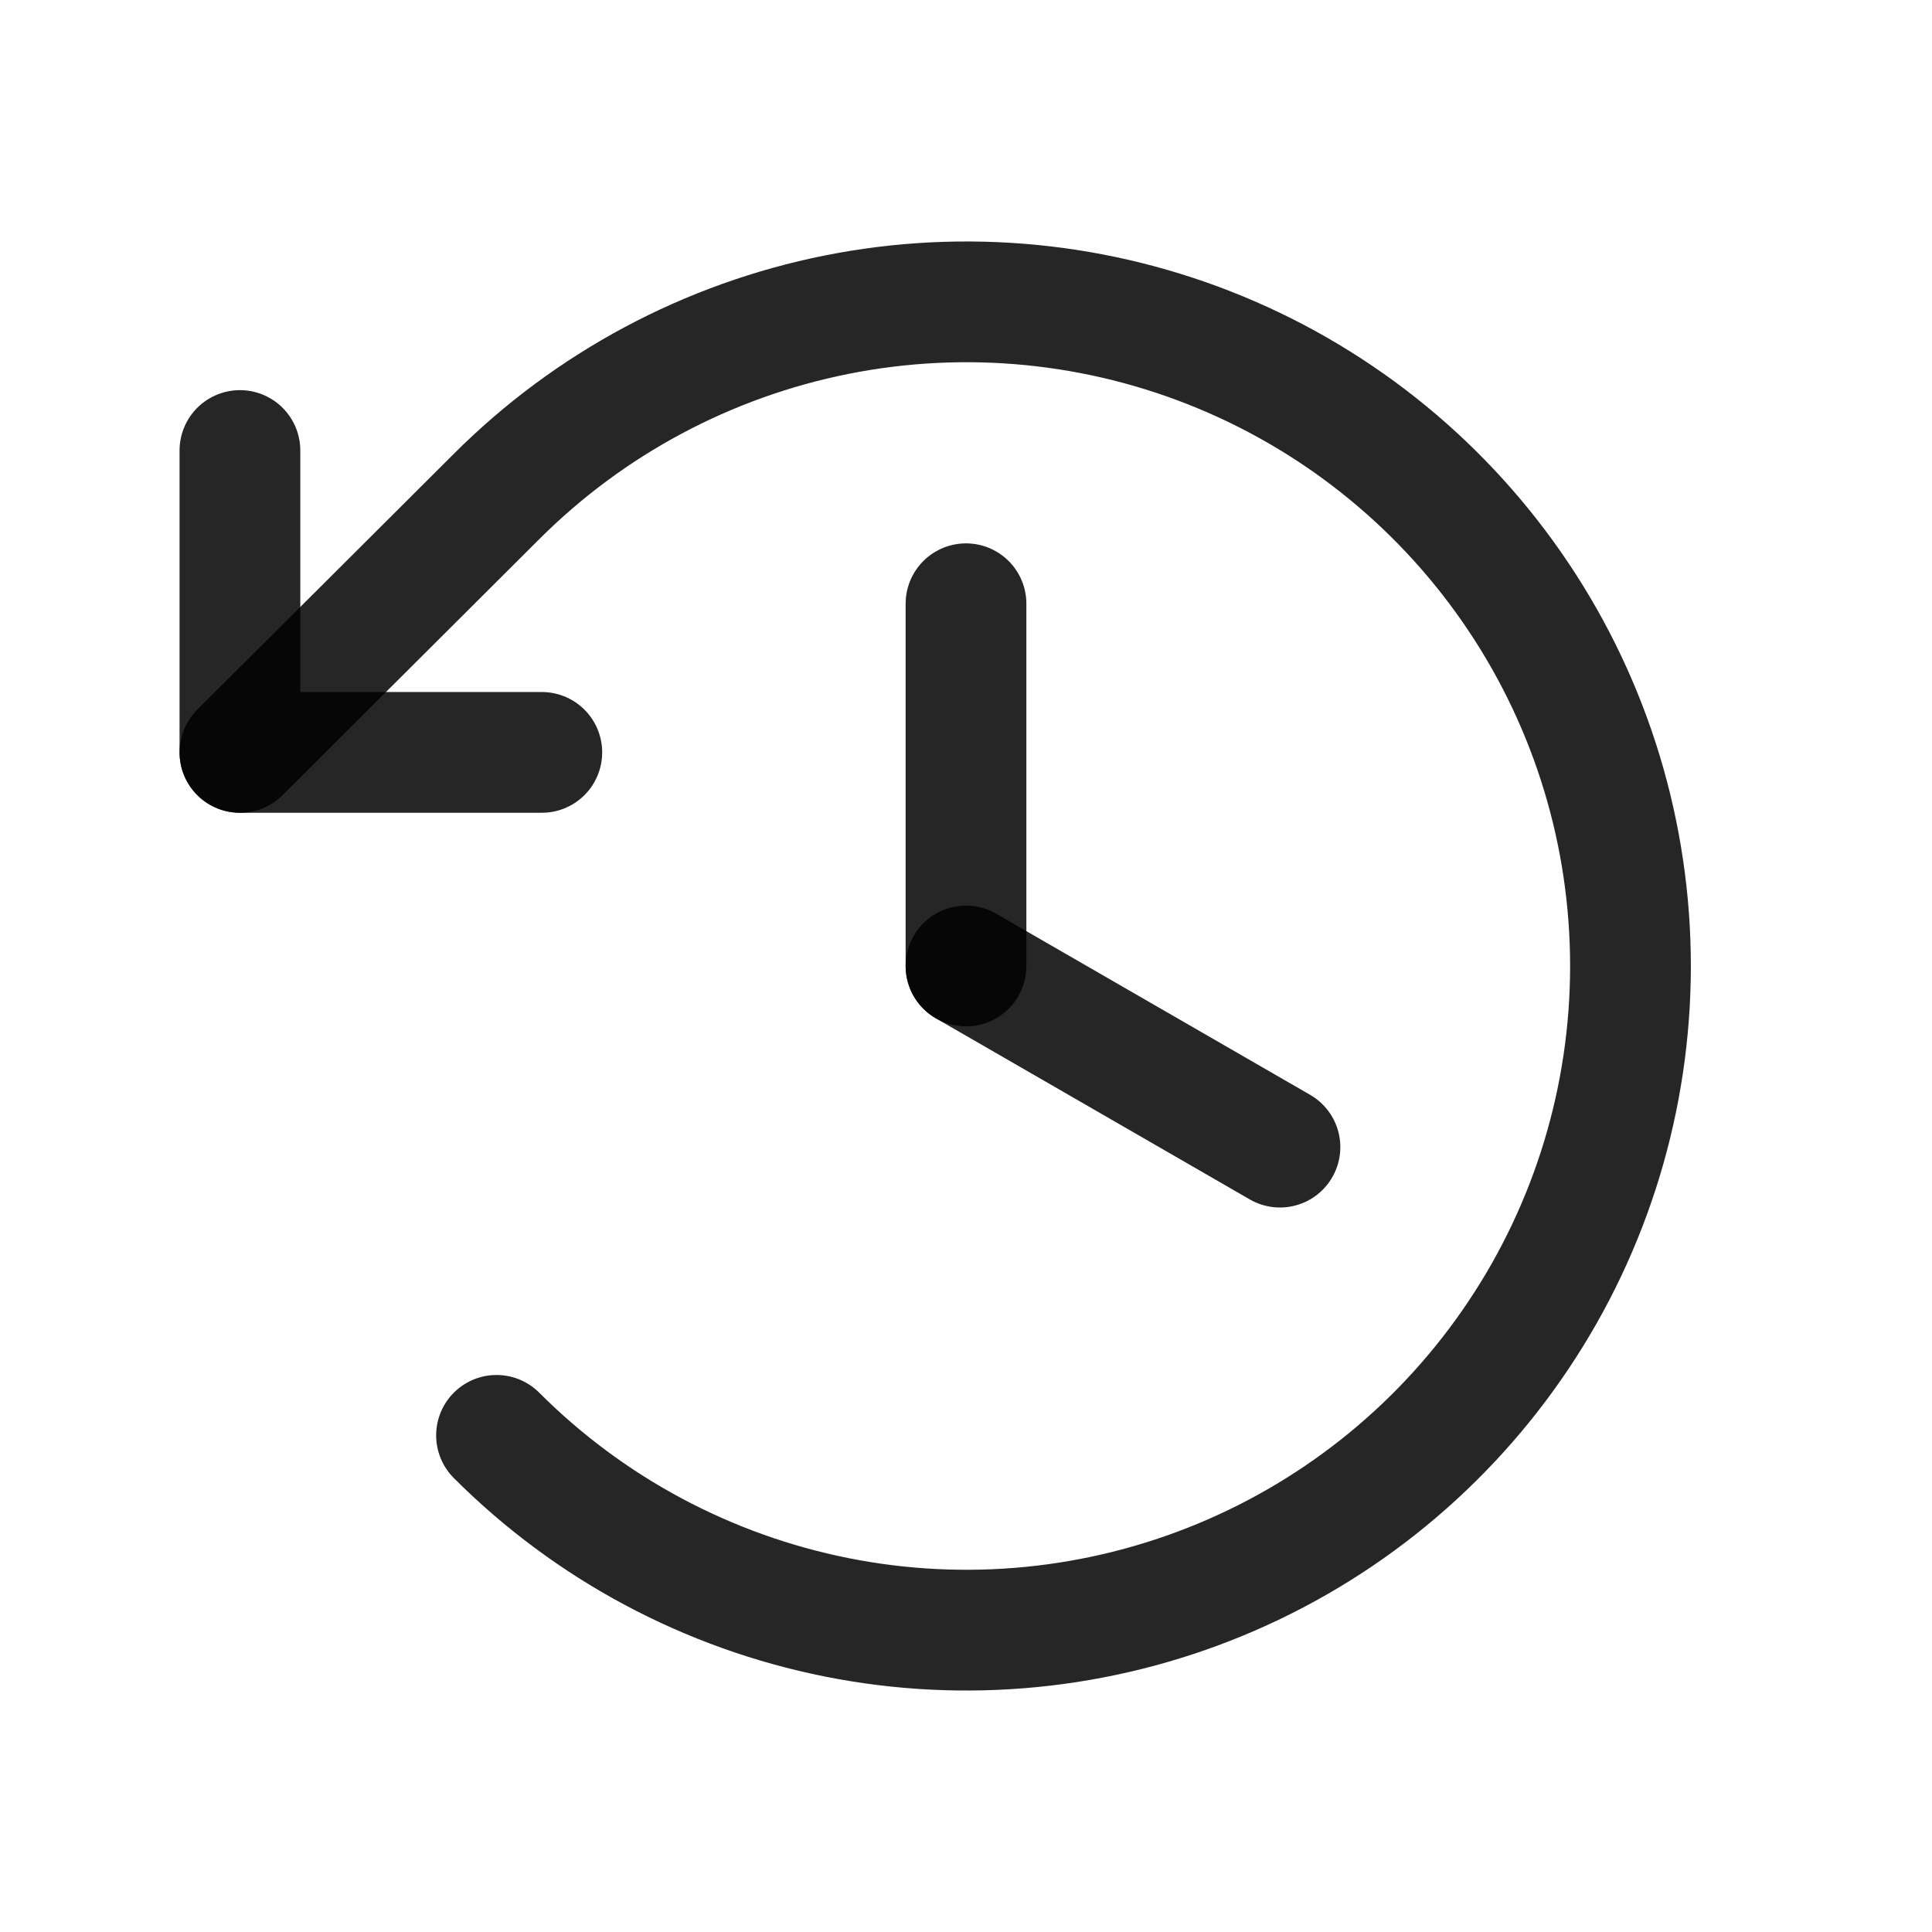
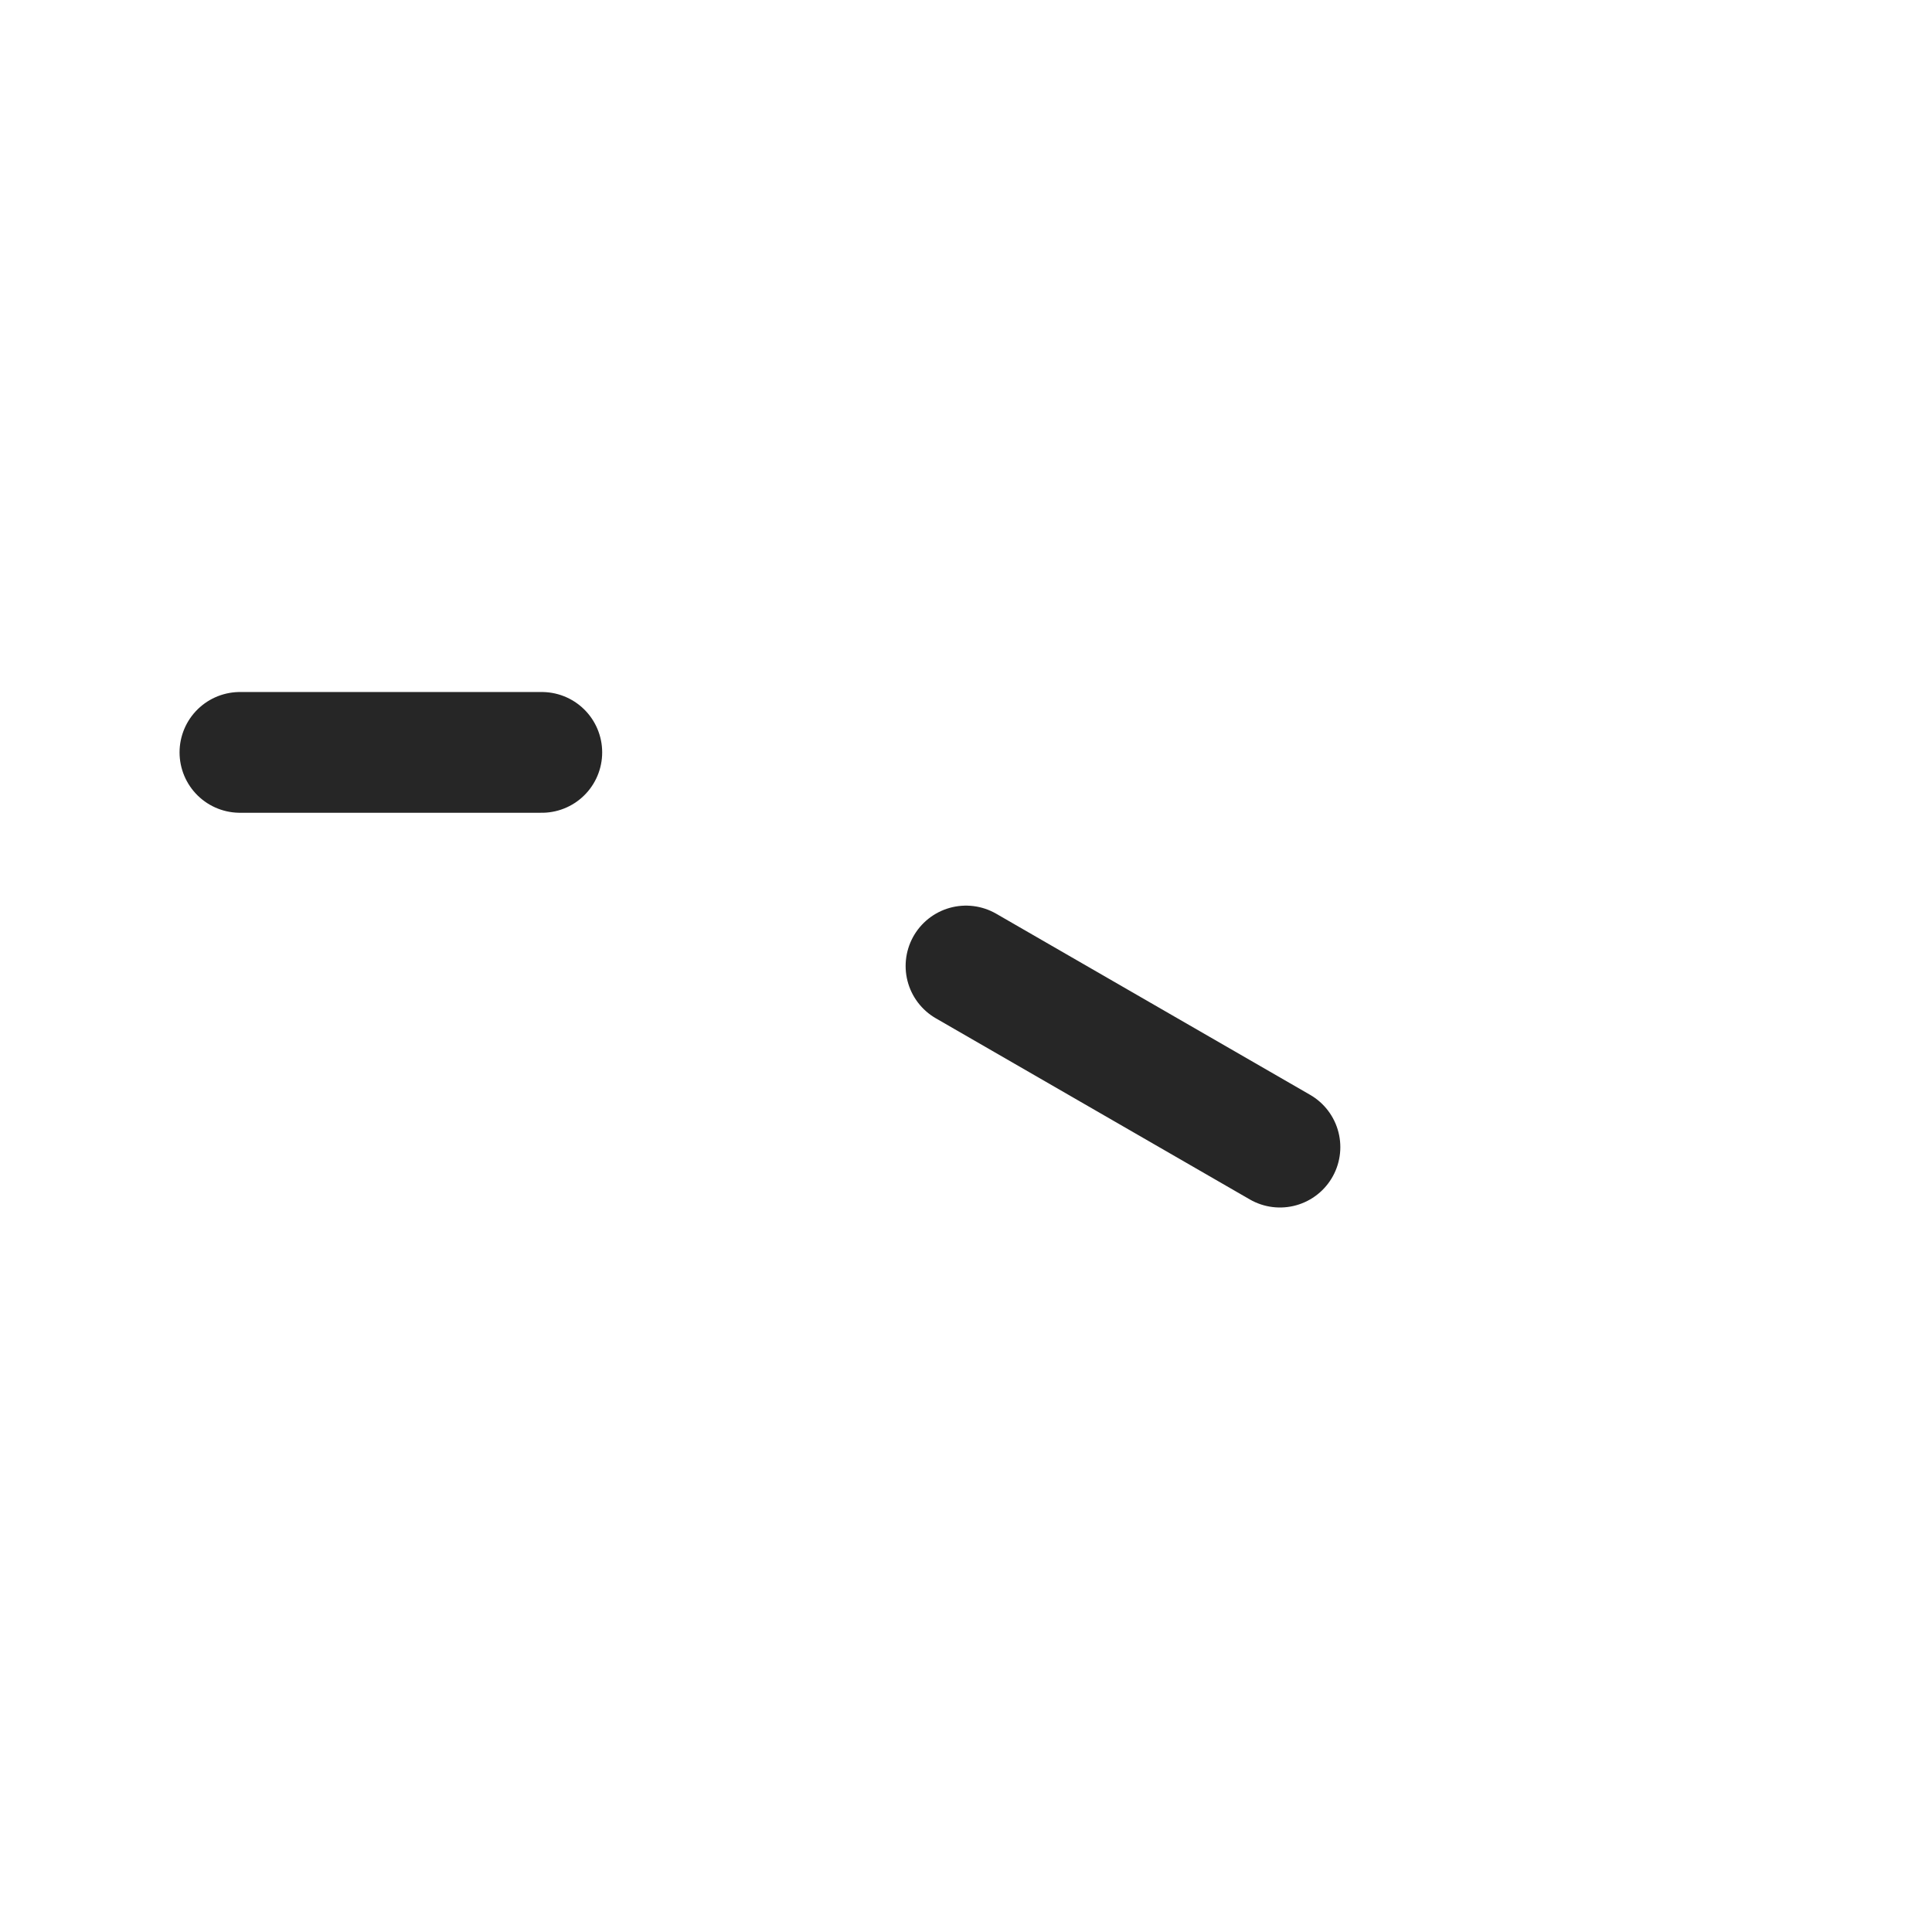
<svg xmlns="http://www.w3.org/2000/svg" width="16" height="16" viewBox="0 0 16 16" fill="none">
-   <path d="M8 5V8" stroke="black" stroke-opacity="0.85" stroke-linecap="round" stroke-linejoin="round" />
  <path d="M10.6 9.5L8 8" stroke="black" stroke-opacity="0.85" stroke-linecap="round" stroke-linejoin="round" />
-   <path d="M4.487 6.231H1.987V3.731" stroke="black" stroke-opacity="0.85" stroke-linecap="round" stroke-linejoin="round" />
-   <path d="M4.112 11.887C4.881 12.657 5.862 13.181 6.929 13.394C7.996 13.607 9.102 13.498 10.107 13.082C11.112 12.666 11.971 11.961 12.576 11.056C13.181 10.152 13.503 9.088 13.503 8C13.503 6.912 13.181 5.848 12.576 4.944C11.971 4.039 11.112 3.334 10.107 2.918C9.102 2.502 7.996 2.393 6.929 2.606C5.862 2.819 4.881 3.343 4.112 4.112L1.987 6.231" stroke="black" stroke-opacity="0.85" stroke-linecap="round" stroke-linejoin="round" />
+   <path d="M4.487 6.231H1.987" stroke="black" stroke-opacity="0.85" stroke-linecap="round" stroke-linejoin="round" />
</svg>